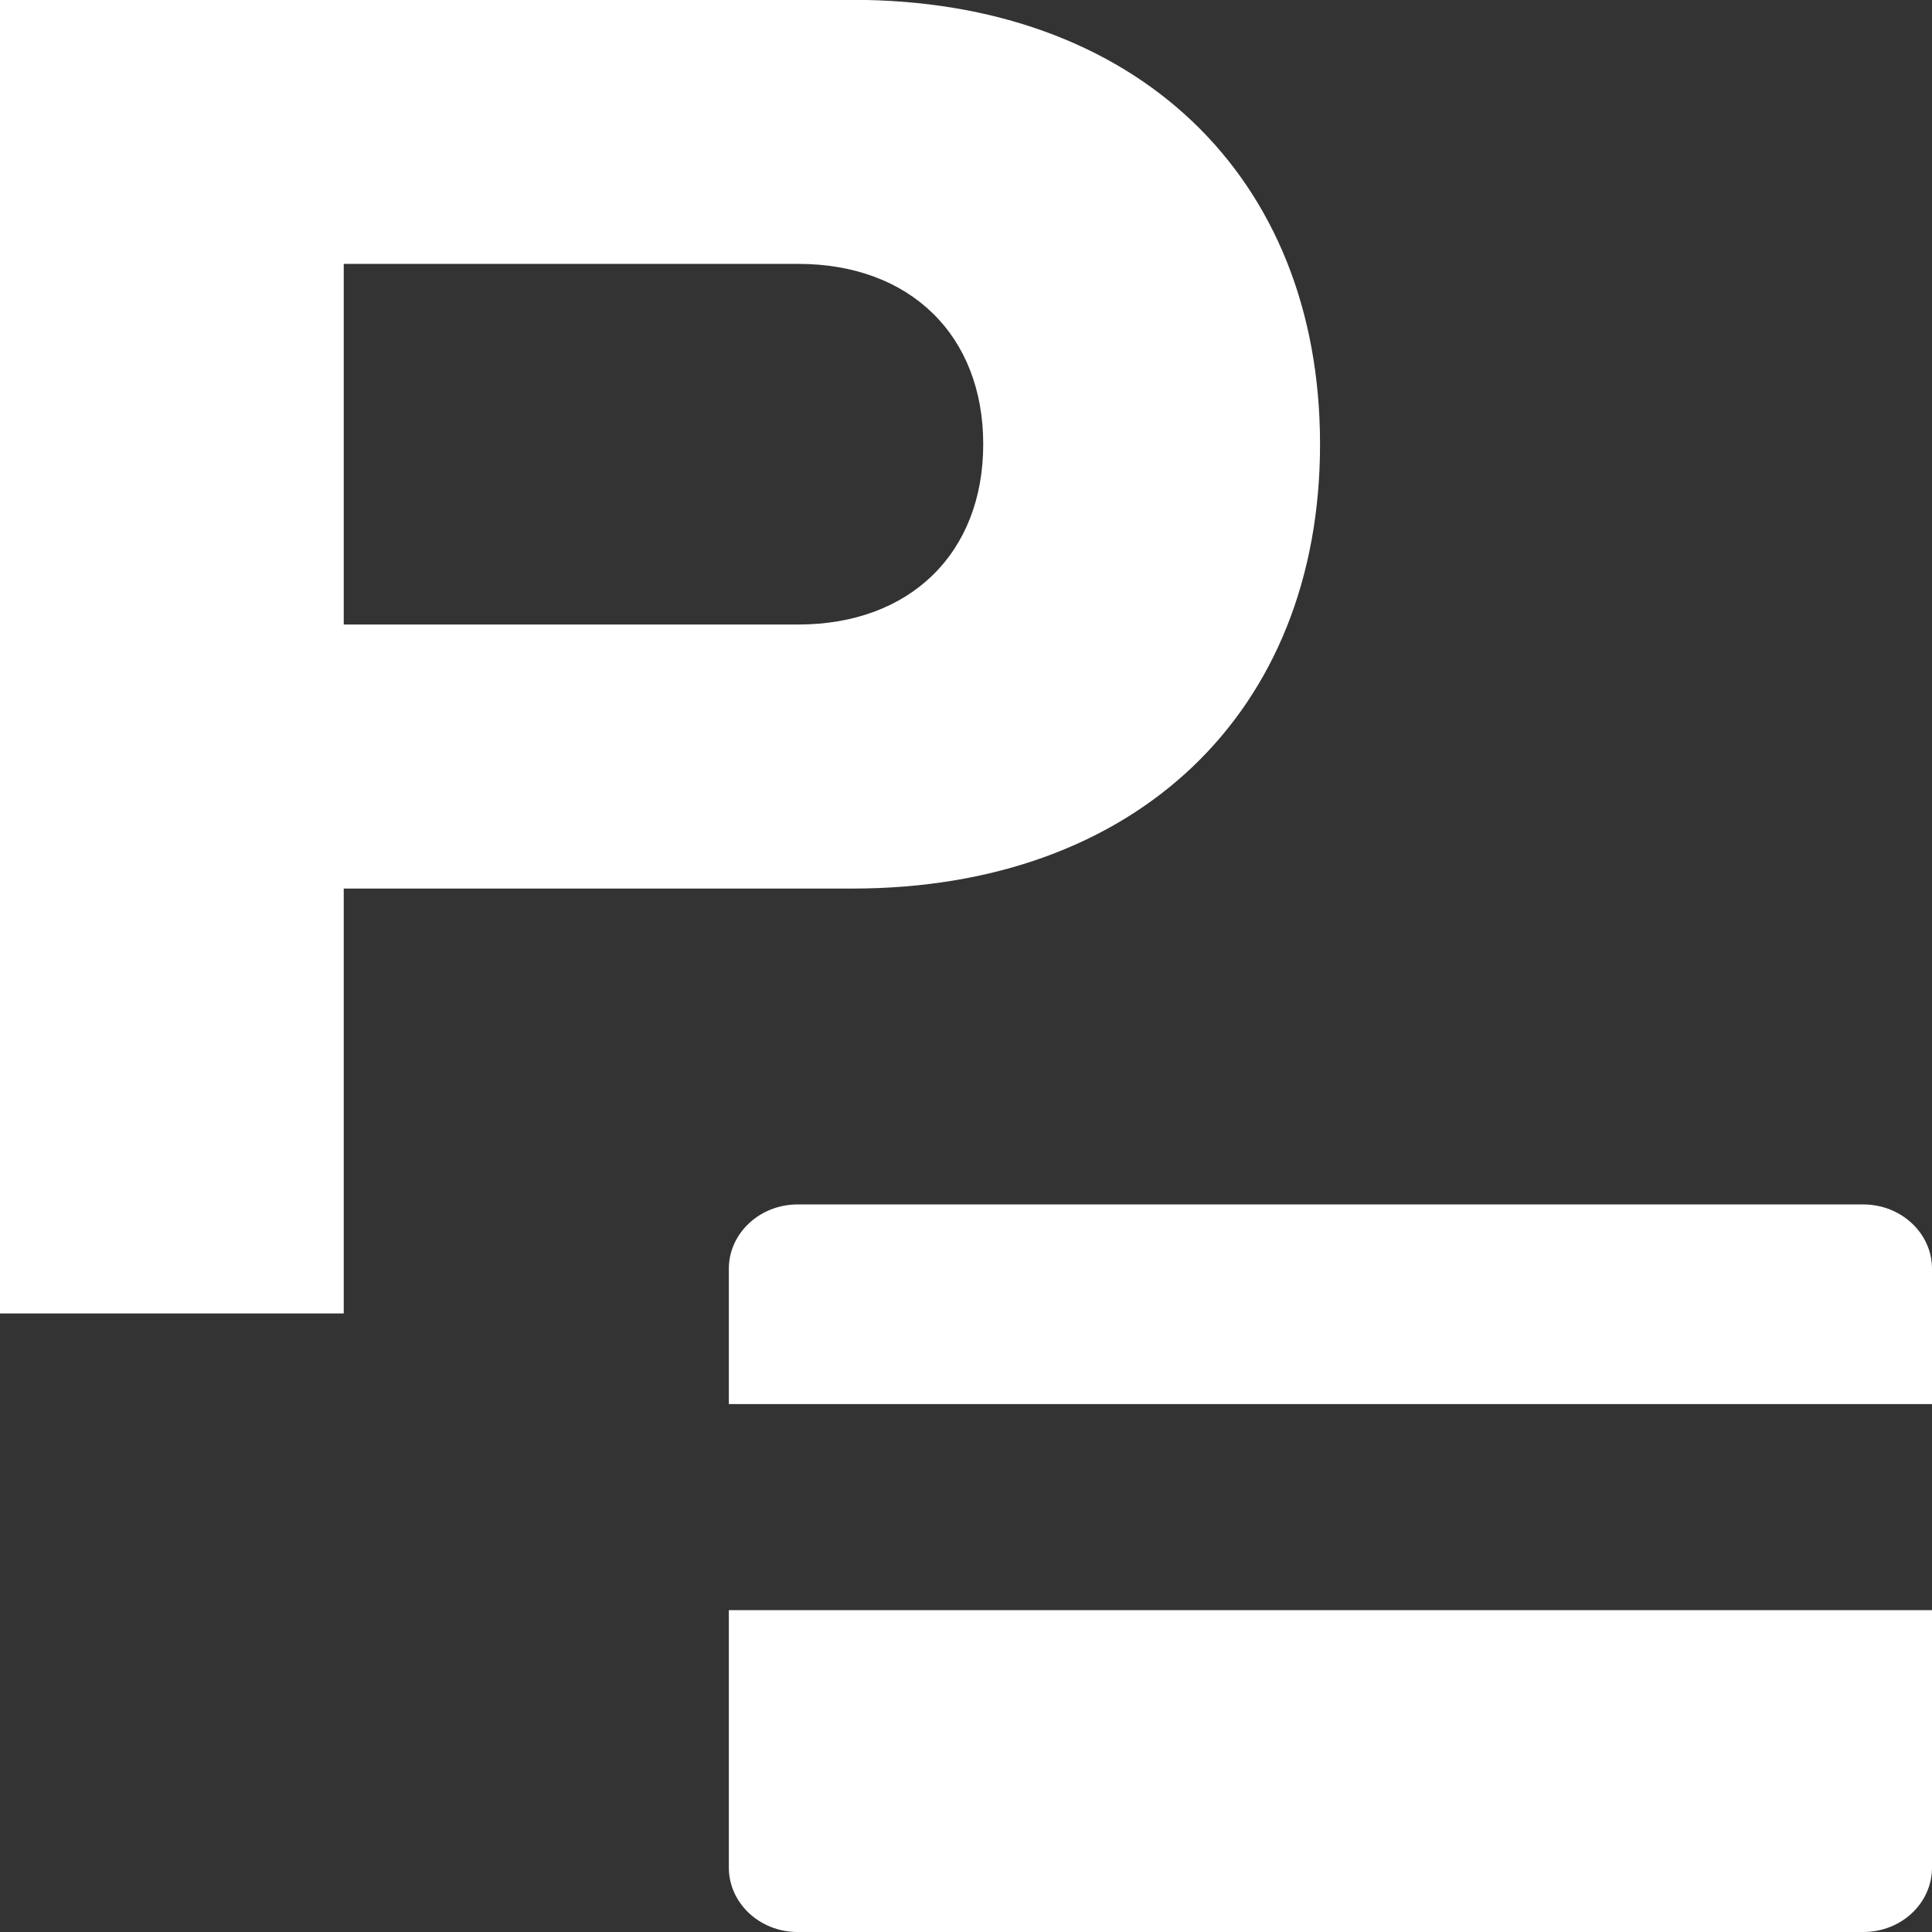
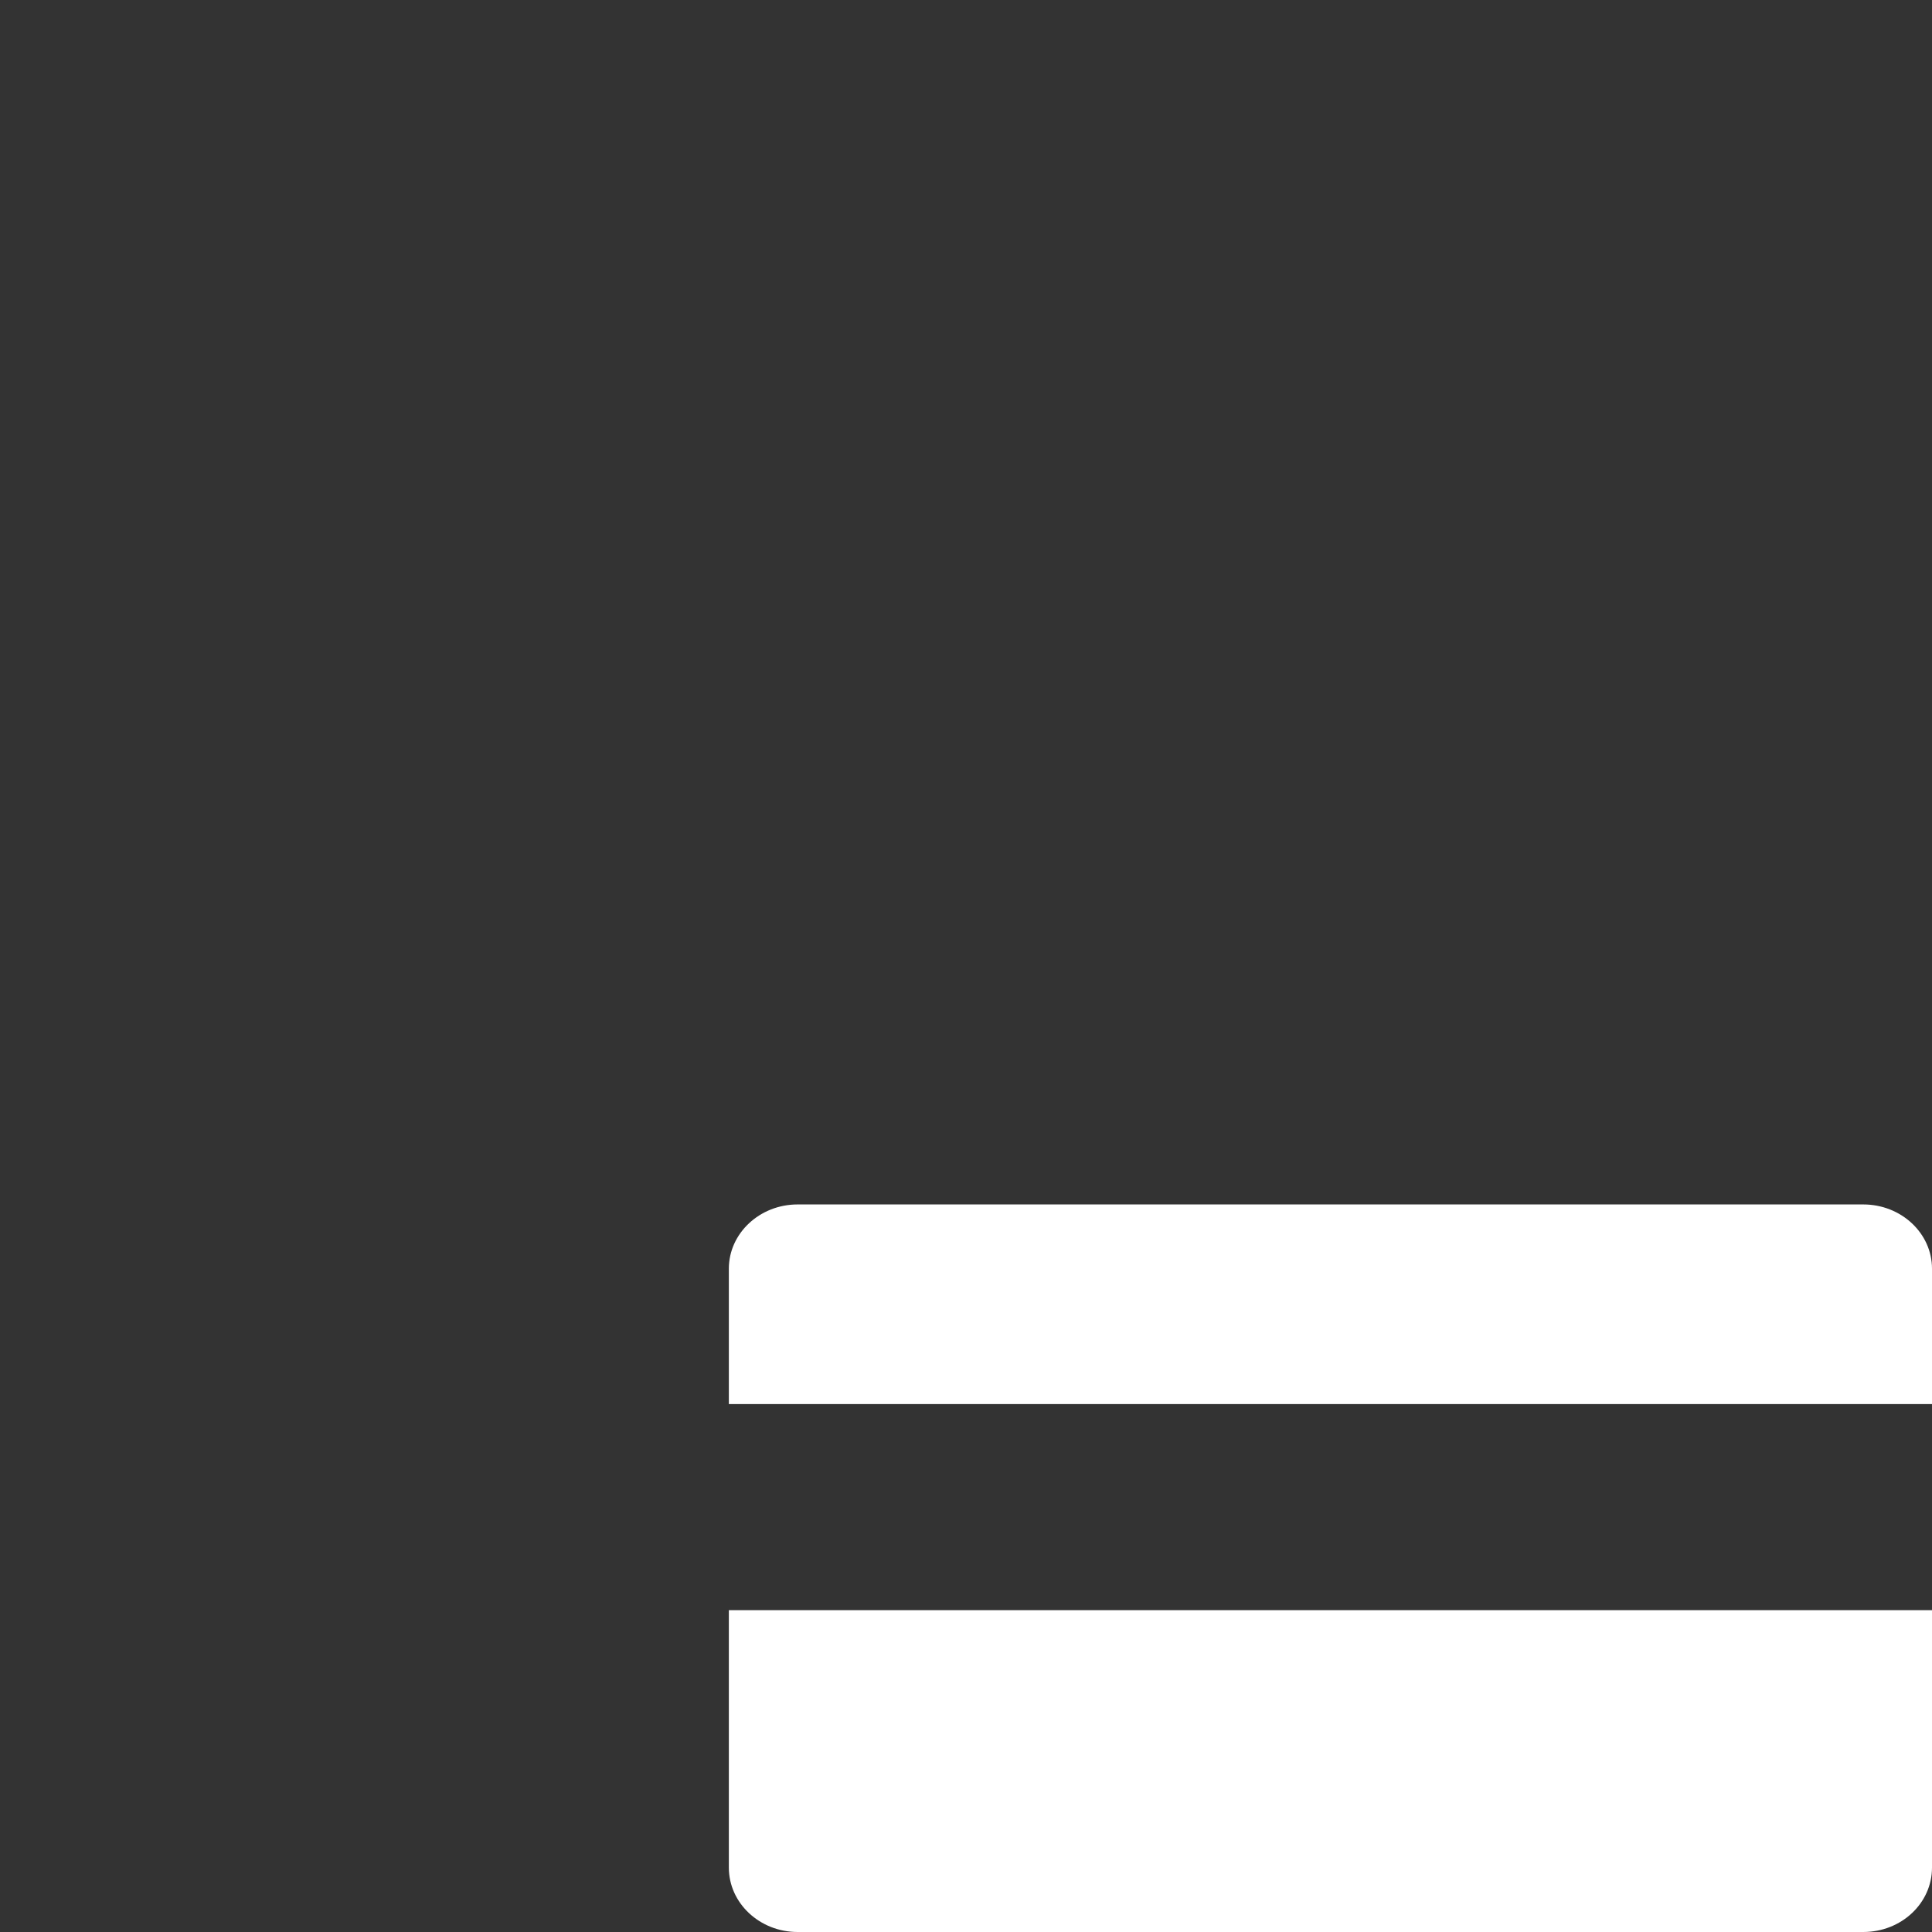
<svg xmlns="http://www.w3.org/2000/svg" width="12" height="12" viewBox="0 0 12 12" fill="none">
  <rect x="0" y="0" width="12" height="12" fill="#333333" stroke="none" />
  <path d="M4.527 11.6C4.527 11.821 4.719 12 4.954 12H11.573C11.81 12 12 11.821 12 11.6V10.001H4.527V11.6Z" fill="white" />
  <path d="M11.573 7.481H4.954C4.719 7.481 4.527 7.66 4.527 7.88V8.721H12V7.88C12 7.66 11.809 7.481 11.573 7.481Z" fill="white" />
-   <path d="M4.958 3.879H2.135V1.639H4.958C5.652 1.639 6.107 2.082 6.107 2.759C6.107 3.436 5.652 3.879 4.958 3.879ZM5.295 -0.001H0V8.158H2.135V5.519H5.295C7.051 5.519 8.199 4.427 8.199 2.759C8.199 1.091 7.051 -0.001 5.295 -0.001Z" fill="white" />
</svg>